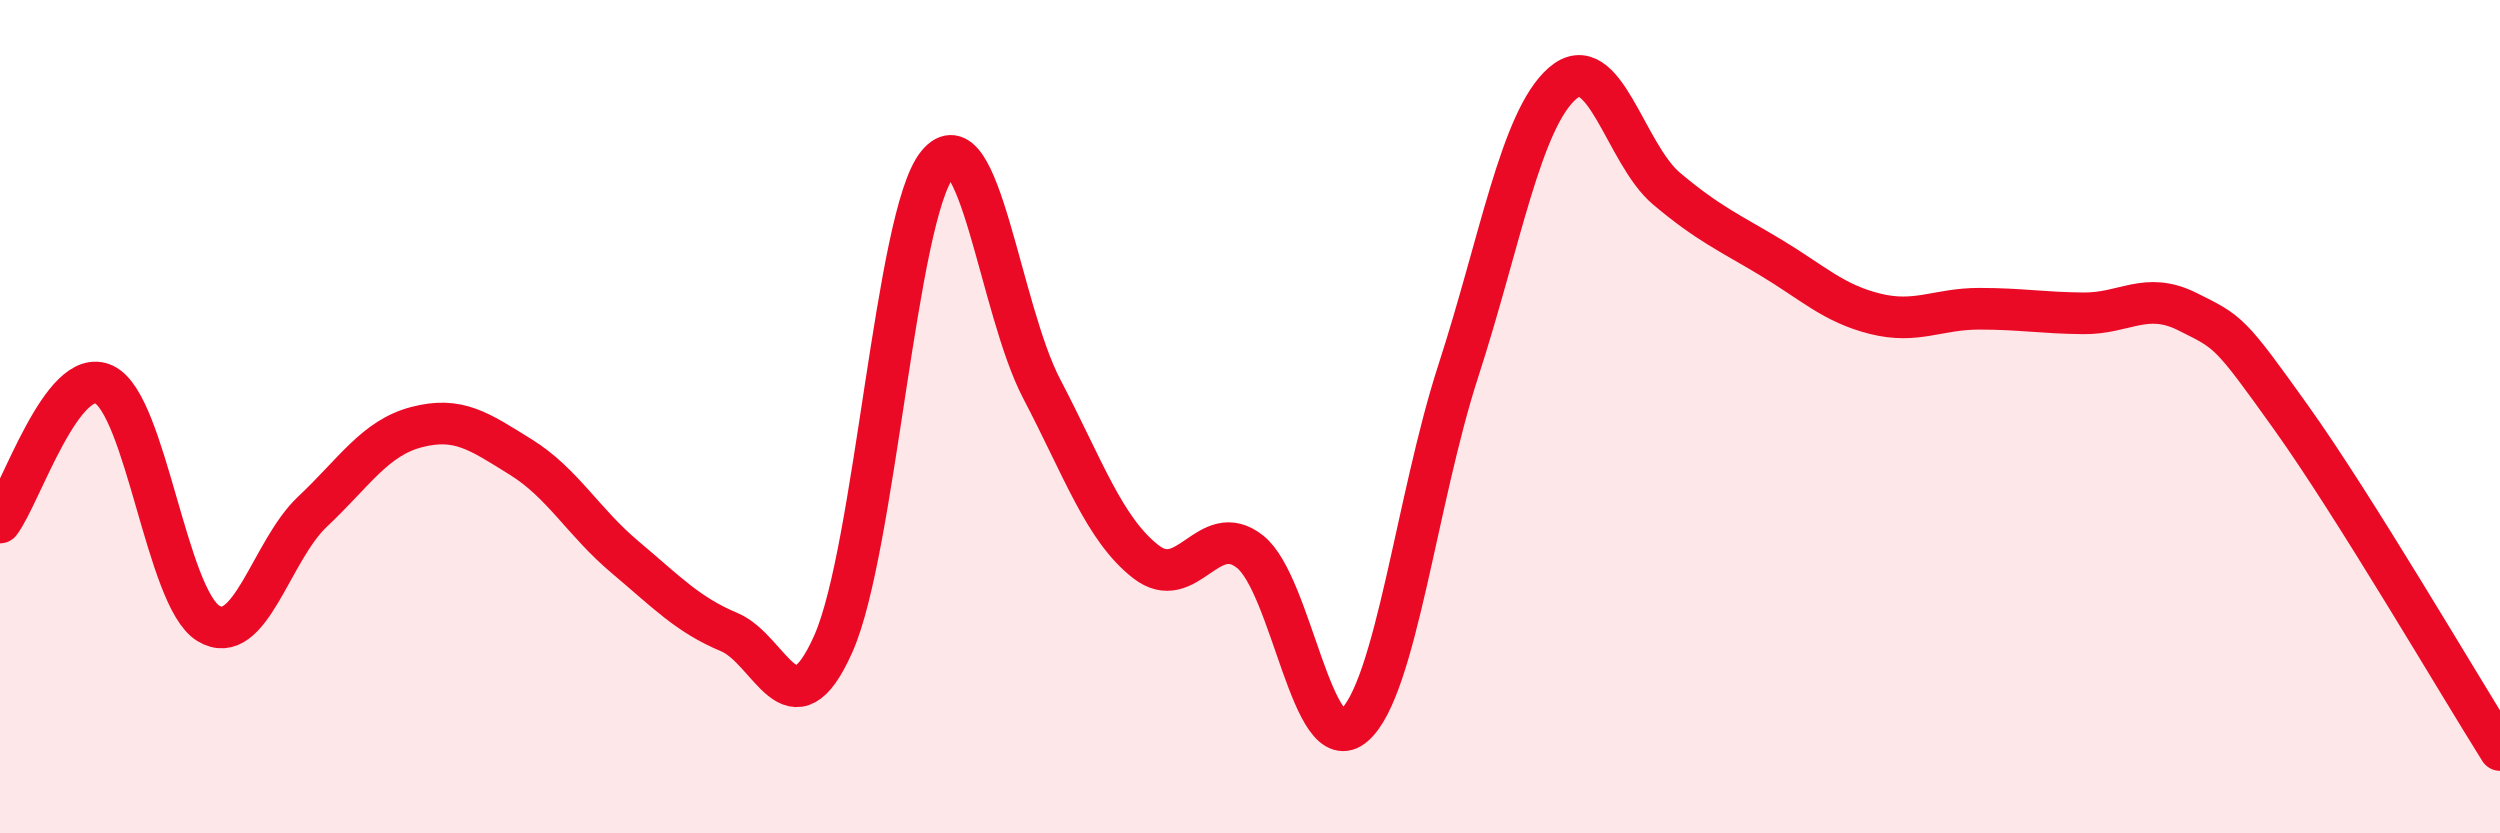
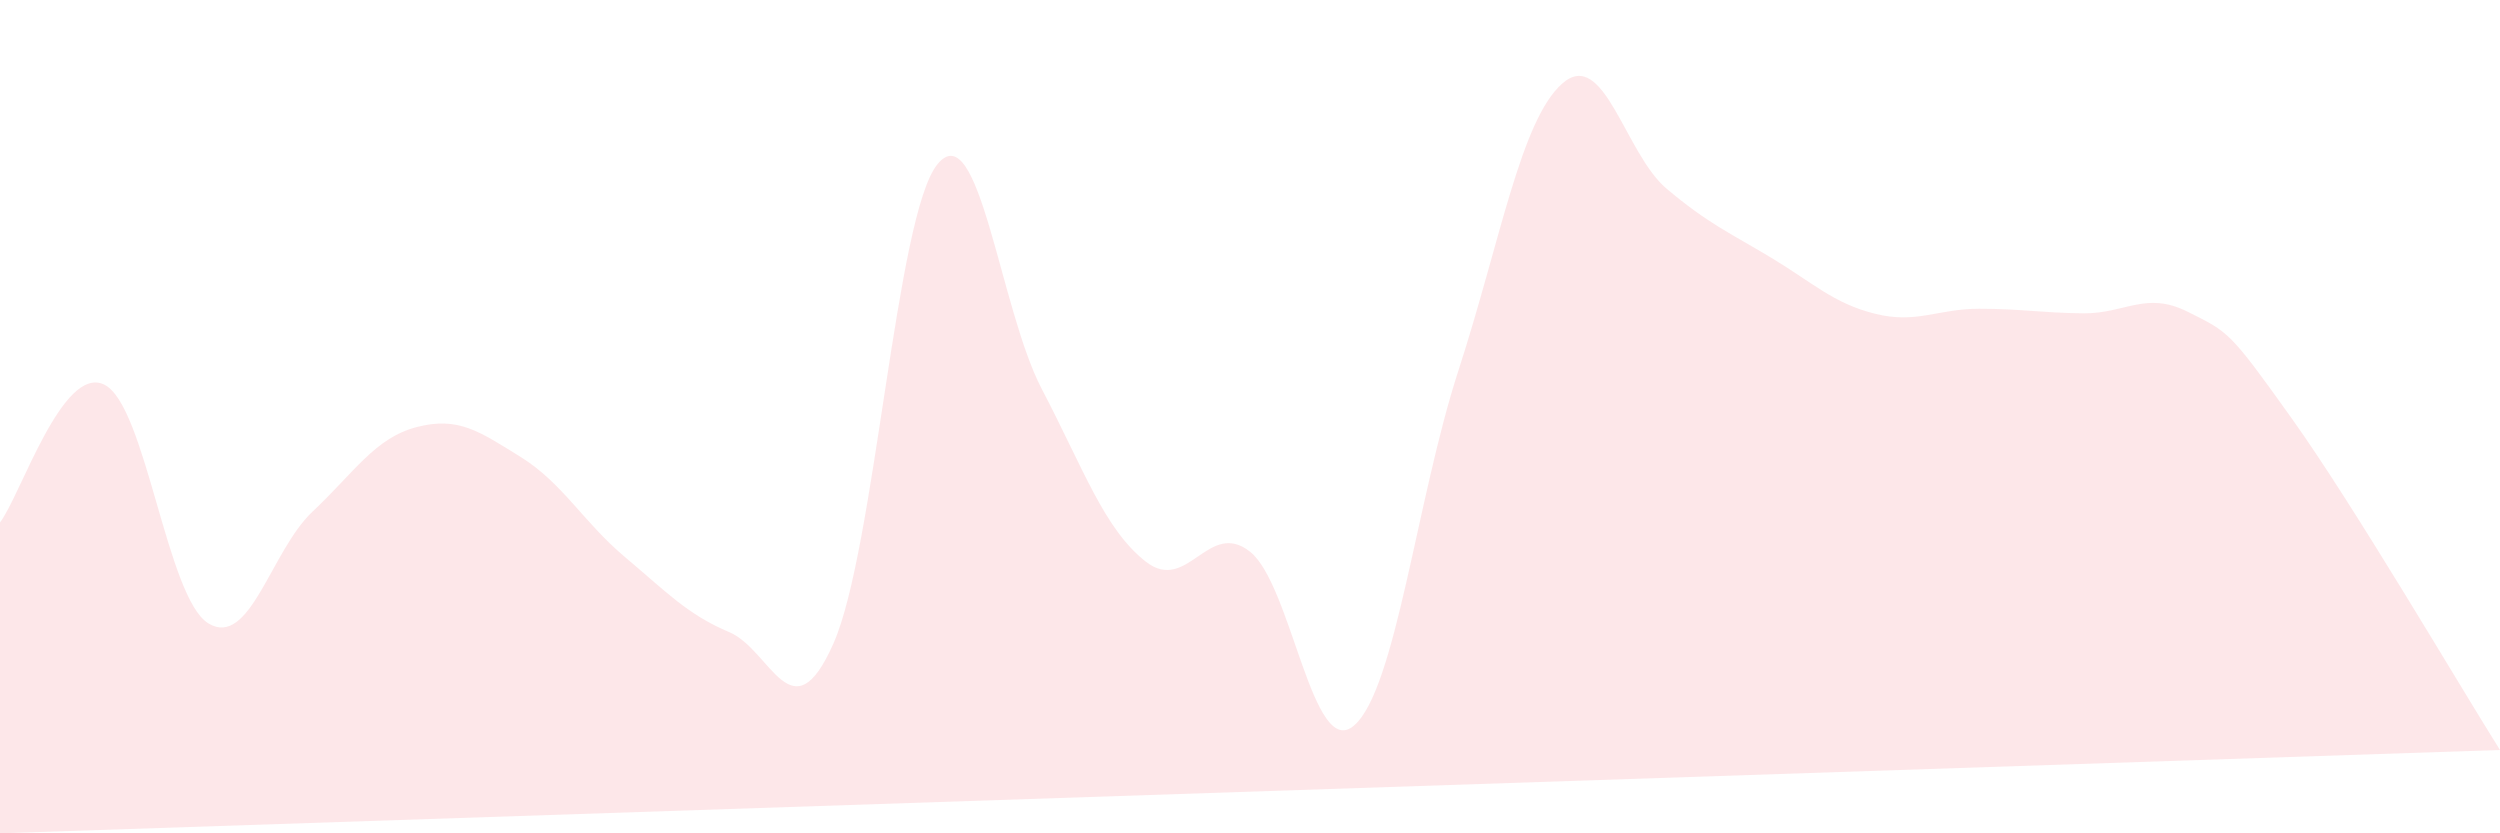
<svg xmlns="http://www.w3.org/2000/svg" width="60" height="20" viewBox="0 0 60 20">
-   <path d="M 0,12.54 C 0.5,11.88 1.5,8.75 2.5,9.23 C 3.5,9.71 4,14.35 5,14.96 C 6,15.57 6.5,13.22 7.5,12.28 C 8.5,11.34 9,10.51 10,10.25 C 11,9.99 11.5,10.35 12.5,10.97 C 13.5,11.59 14,12.53 15,13.37 C 16,14.21 16.5,14.75 17.5,15.17 C 18.5,15.59 19,17.7 20,15.45 C 21,13.2 21.5,5.16 22.5,3.94 C 23.5,2.72 24,7.42 25,9.33 C 26,11.24 26.5,12.7 27.5,13.48 C 28.5,14.26 29,12.45 30,13.24 C 31,14.03 31.5,18.28 32.5,17.41 C 33.5,16.54 34,11.98 35,8.9 C 36,5.82 36.5,2.87 37.5,2 C 38.5,1.13 39,3.69 40,4.53 C 41,5.37 41.5,5.58 42.5,6.18 C 43.5,6.78 44,7.28 45,7.53 C 46,7.78 46.5,7.41 47.5,7.41 C 48.5,7.41 49,7.51 50,7.52 C 51,7.53 51.5,6.98 52.5,7.48 C 53.5,7.98 53.5,7.94 55,10.04 C 56.5,12.14 59,16.41 60,18L60 20L0 20Z" fill="#EB0A25" opacity="0.1" stroke-linecap="round" stroke-linejoin="round" />
-   <path d="M 0,12.54 C 0.5,11.88 1.5,8.75 2.5,9.23 C 3.5,9.71 4,14.35 5,14.96 C 6,15.57 6.5,13.22 7.5,12.28 C 8.5,11.34 9,10.51 10,10.25 C 11,9.99 11.5,10.35 12.5,10.97 C 13.5,11.59 14,12.53 15,13.37 C 16,14.21 16.5,14.75 17.5,15.17 C 18.5,15.59 19,17.7 20,15.45 C 21,13.2 21.5,5.16 22.5,3.94 C 23.5,2.72 24,7.42 25,9.33 C 26,11.24 26.5,12.7 27.5,13.48 C 28.5,14.26 29,12.45 30,13.24 C 31,14.03 31.5,18.28 32.5,17.41 C 33.5,16.54 34,11.98 35,8.9 C 36,5.82 36.5,2.87 37.5,2 C 38.5,1.13 39,3.69 40,4.53 C 41,5.37 41.5,5.58 42.5,6.18 C 43.5,6.78 44,7.28 45,7.53 C 46,7.78 46.5,7.41 47.5,7.41 C 48.5,7.41 49,7.51 50,7.52 C 51,7.53 51.5,6.98 52.5,7.48 C 53.5,7.98 53.5,7.94 55,10.04 C 56.5,12.14 59,16.41 60,18" stroke="#EB0A25" stroke-width="1" fill="none" stroke-linecap="round" stroke-linejoin="round" />
+   <path d="M 0,12.54 C 0.5,11.88 1.5,8.75 2.5,9.23 C 3.5,9.71 4,14.35 5,14.96 C 6,15.57 6.5,13.22 7.5,12.28 C 8.5,11.34 9,10.51 10,10.25 C 11,9.99 11.5,10.35 12.5,10.97 C 13.5,11.59 14,12.53 15,13.37 C 16,14.21 16.5,14.75 17.5,15.17 C 18.5,15.59 19,17.7 20,15.45 C 21,13.2 21.5,5.16 22.5,3.94 C 23.5,2.72 24,7.42 25,9.33 C 26,11.24 26.5,12.7 27.5,13.48 C 28.5,14.26 29,12.45 30,13.24 C 31,14.03 31.5,18.28 32.5,17.41 C 33.5,16.54 34,11.98 35,8.9 C 36,5.82 36.5,2.87 37.5,2 C 38.5,1.13 39,3.69 40,4.53 C 41,5.37 41.5,5.58 42.5,6.18 C 43.5,6.78 44,7.28 45,7.53 C 46,7.78 46.5,7.41 47.5,7.41 C 48.5,7.41 49,7.51 50,7.52 C 51,7.53 51.5,6.98 52.5,7.48 C 53.5,7.98 53.5,7.94 55,10.04 C 56.5,12.14 59,16.41 60,18L0 20Z" fill="#EB0A25" opacity="0.1" stroke-linecap="round" stroke-linejoin="round" />
</svg>